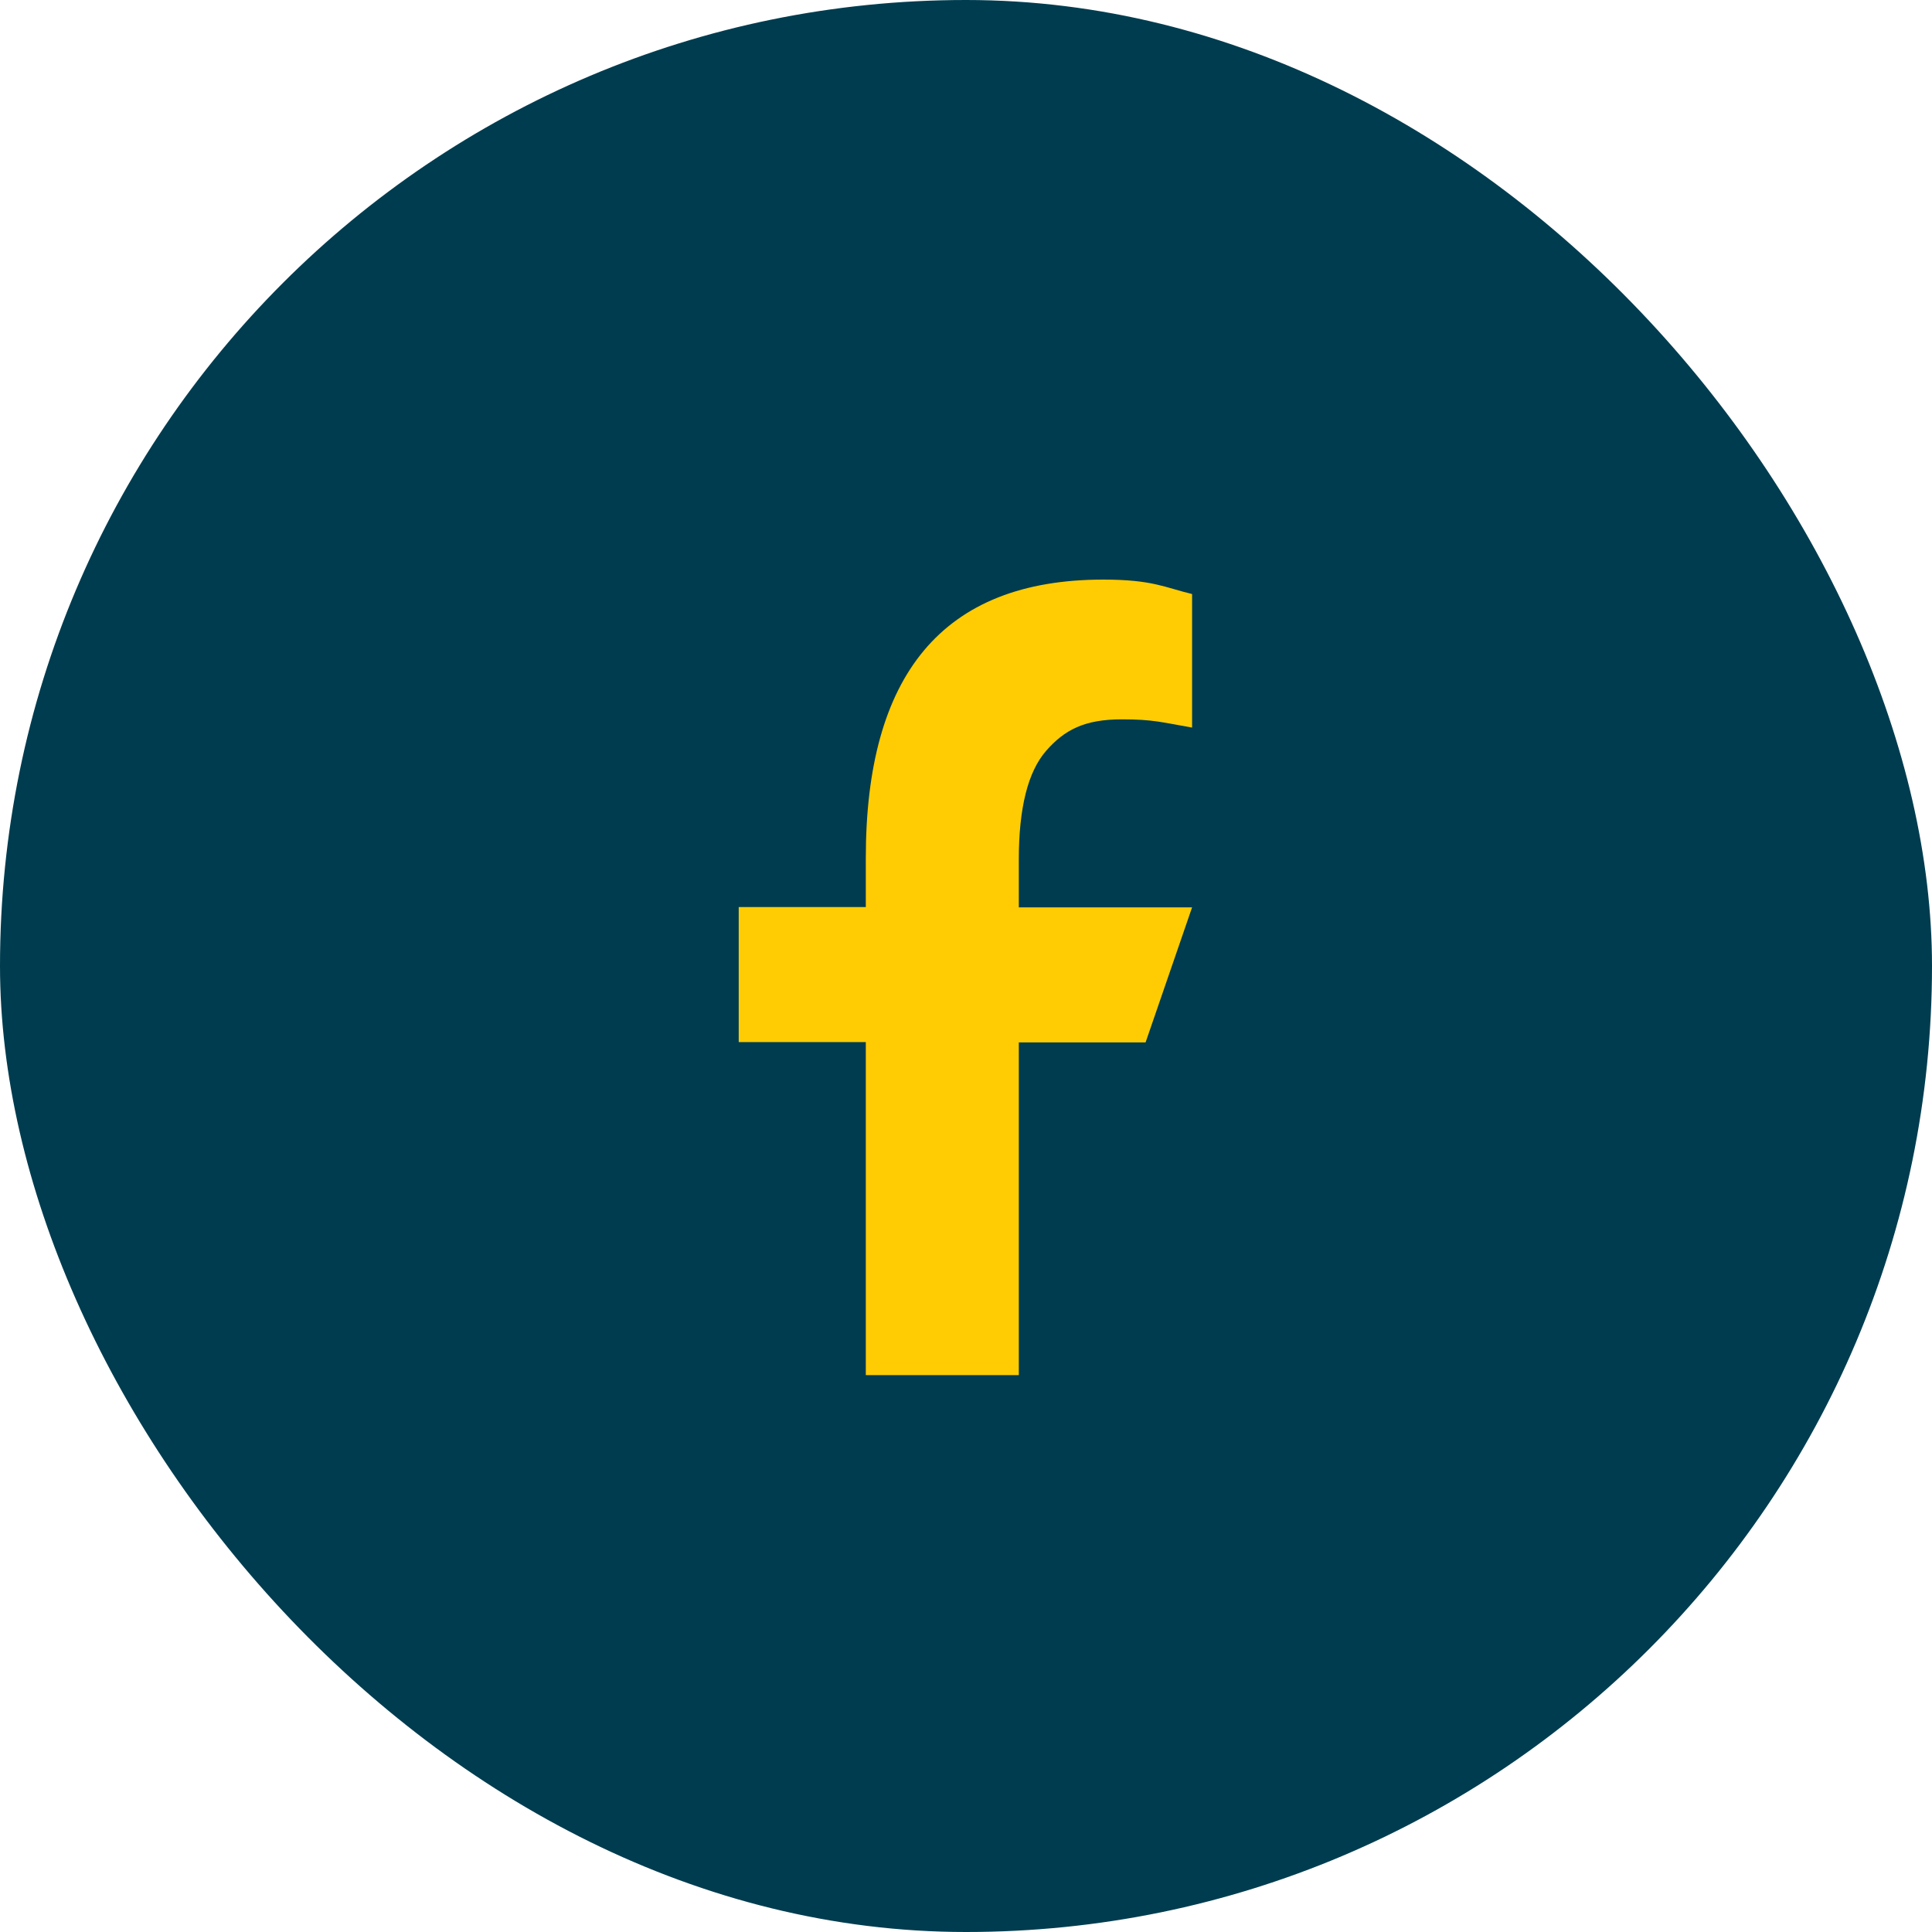
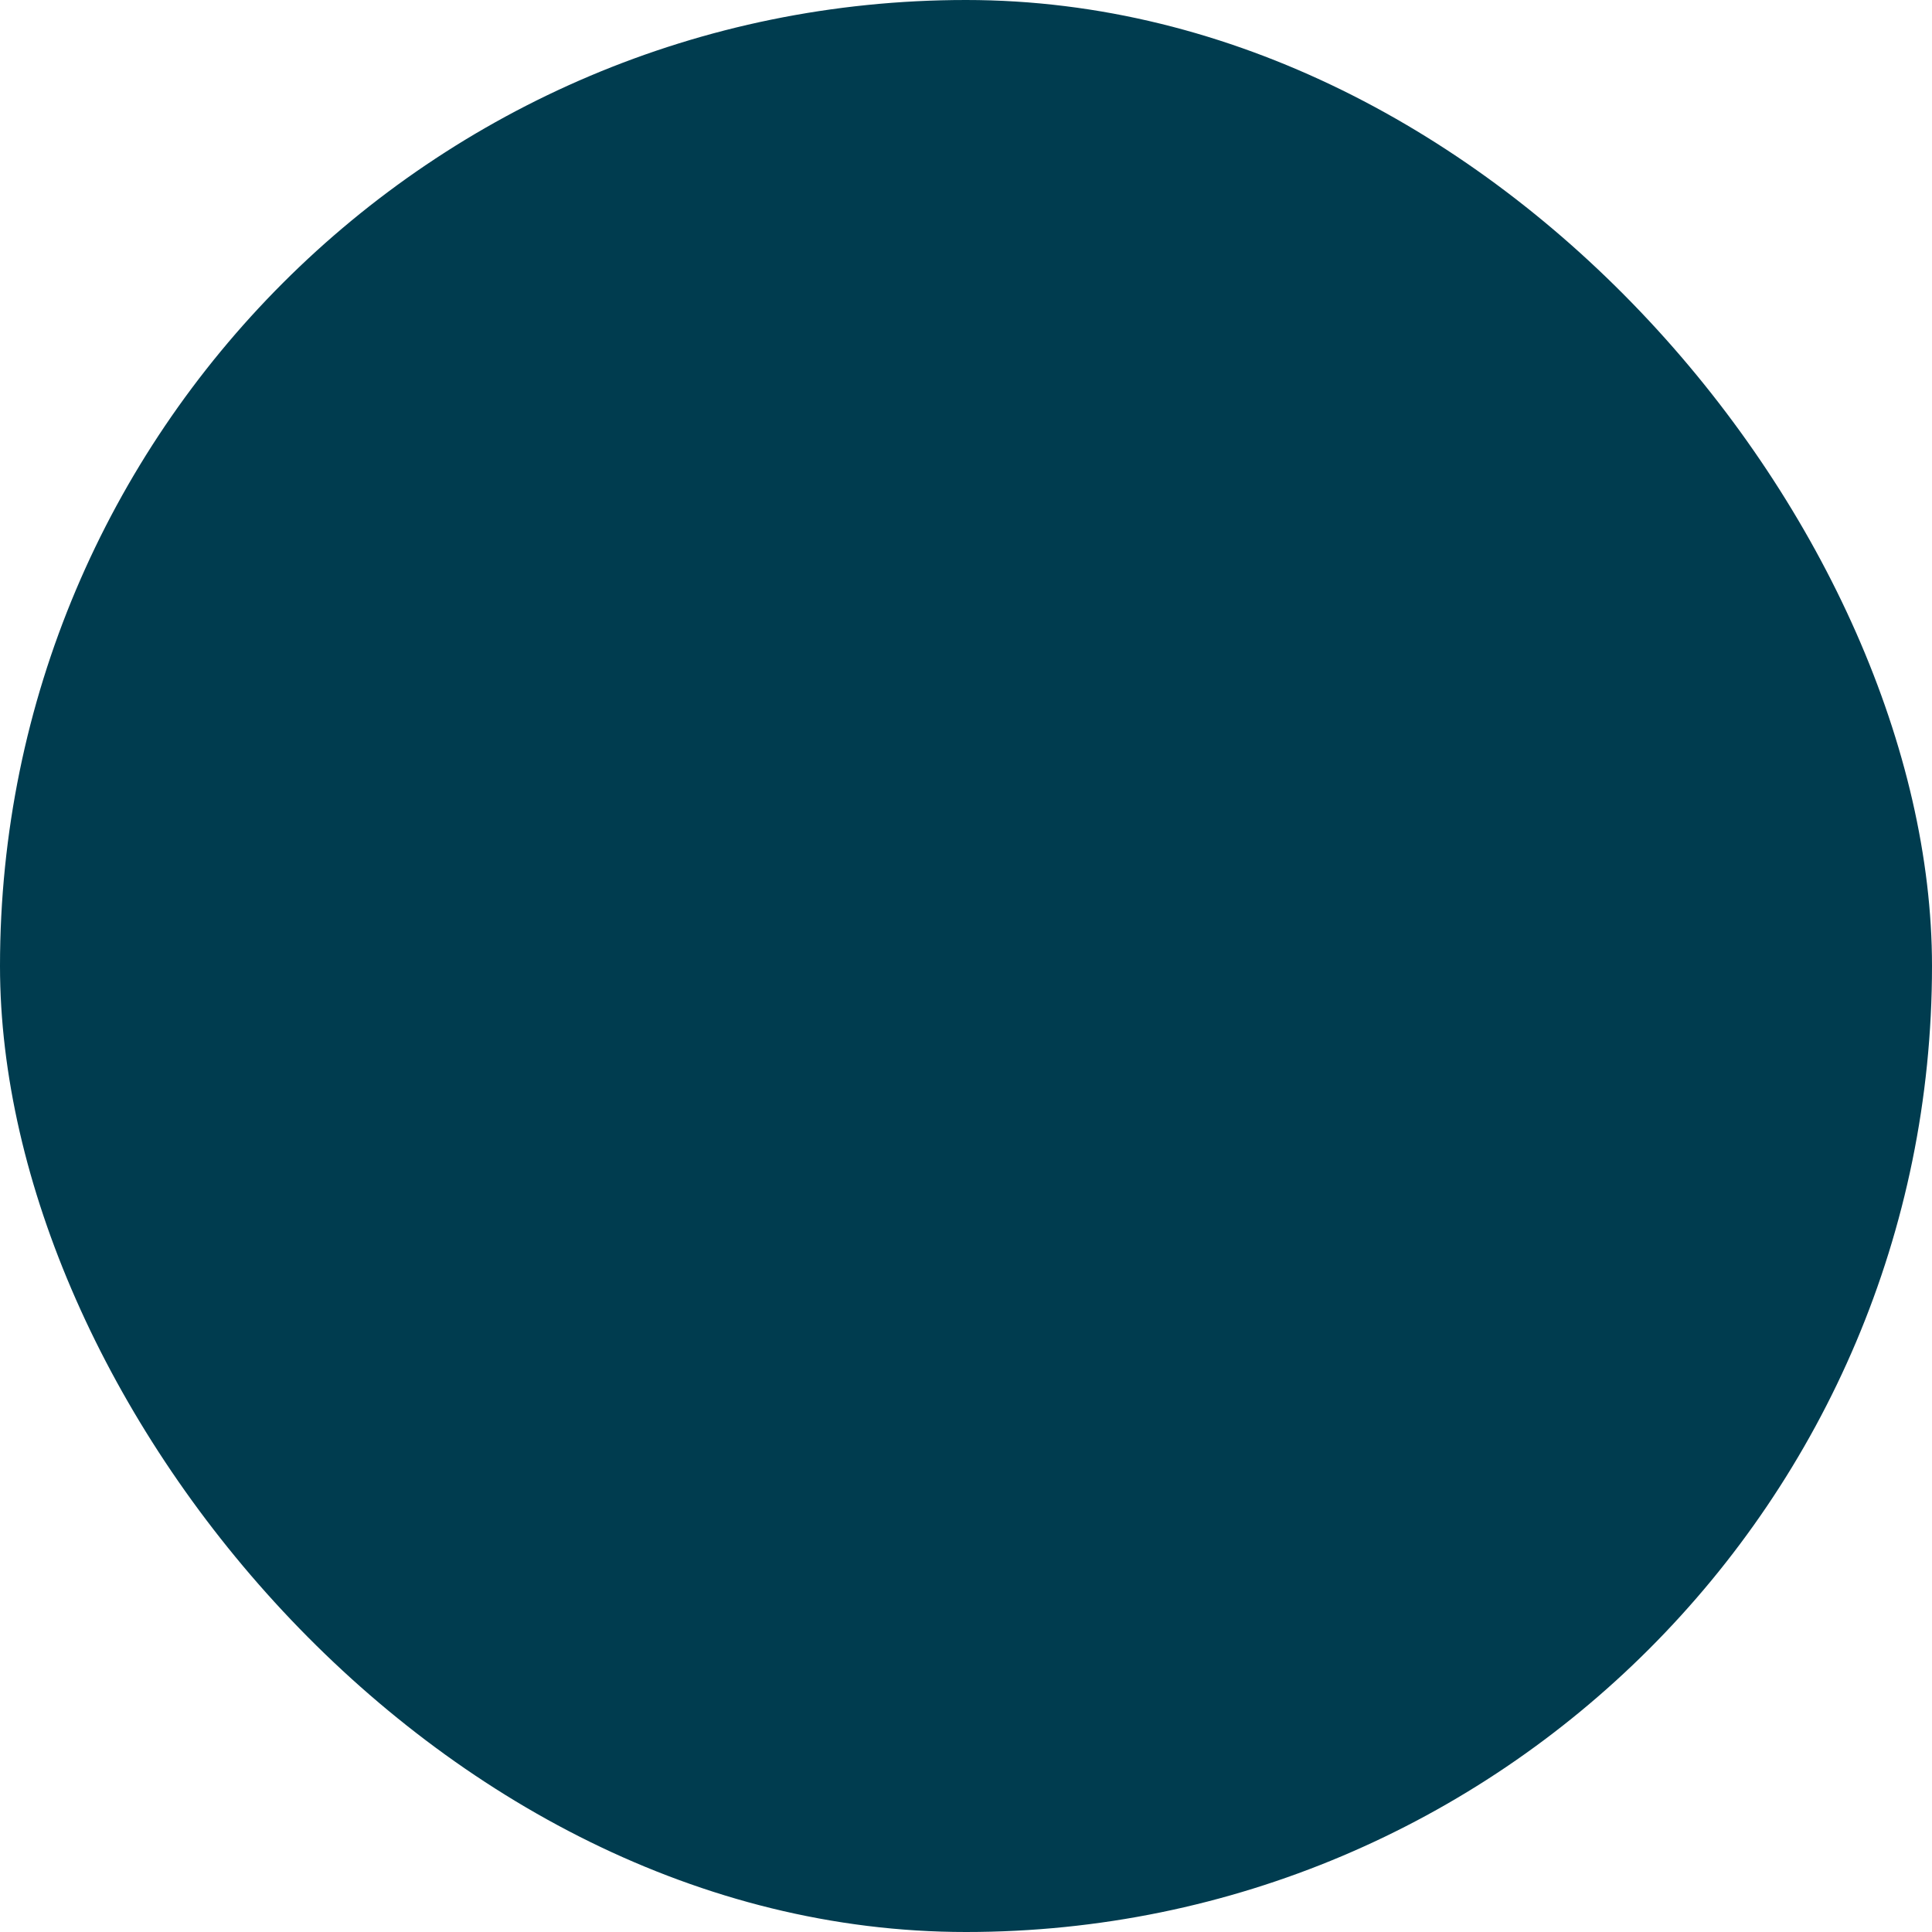
<svg xmlns="http://www.w3.org/2000/svg" width="42" height="42" viewBox="0 0 42 42" fill="none">
  <rect width="42" height="42" rx="21" fill="#003C4F" />
-   <path d="M22.148 22.654V29.894H18.822V22.654H16.059V19.719H18.822V18.651C18.822 14.685 20.478 12.6 23.983 12.6C25.058 12.6 25.326 12.773 25.915 12.914V15.817C25.256 15.702 25.07 15.638 24.386 15.638C23.574 15.638 23.139 15.868 22.742 16.322C22.346 16.776 22.148 17.563 22.148 18.689V19.725H25.915L24.904 22.661H22.148V22.654Z" fill="#FFCC04" />
</svg>